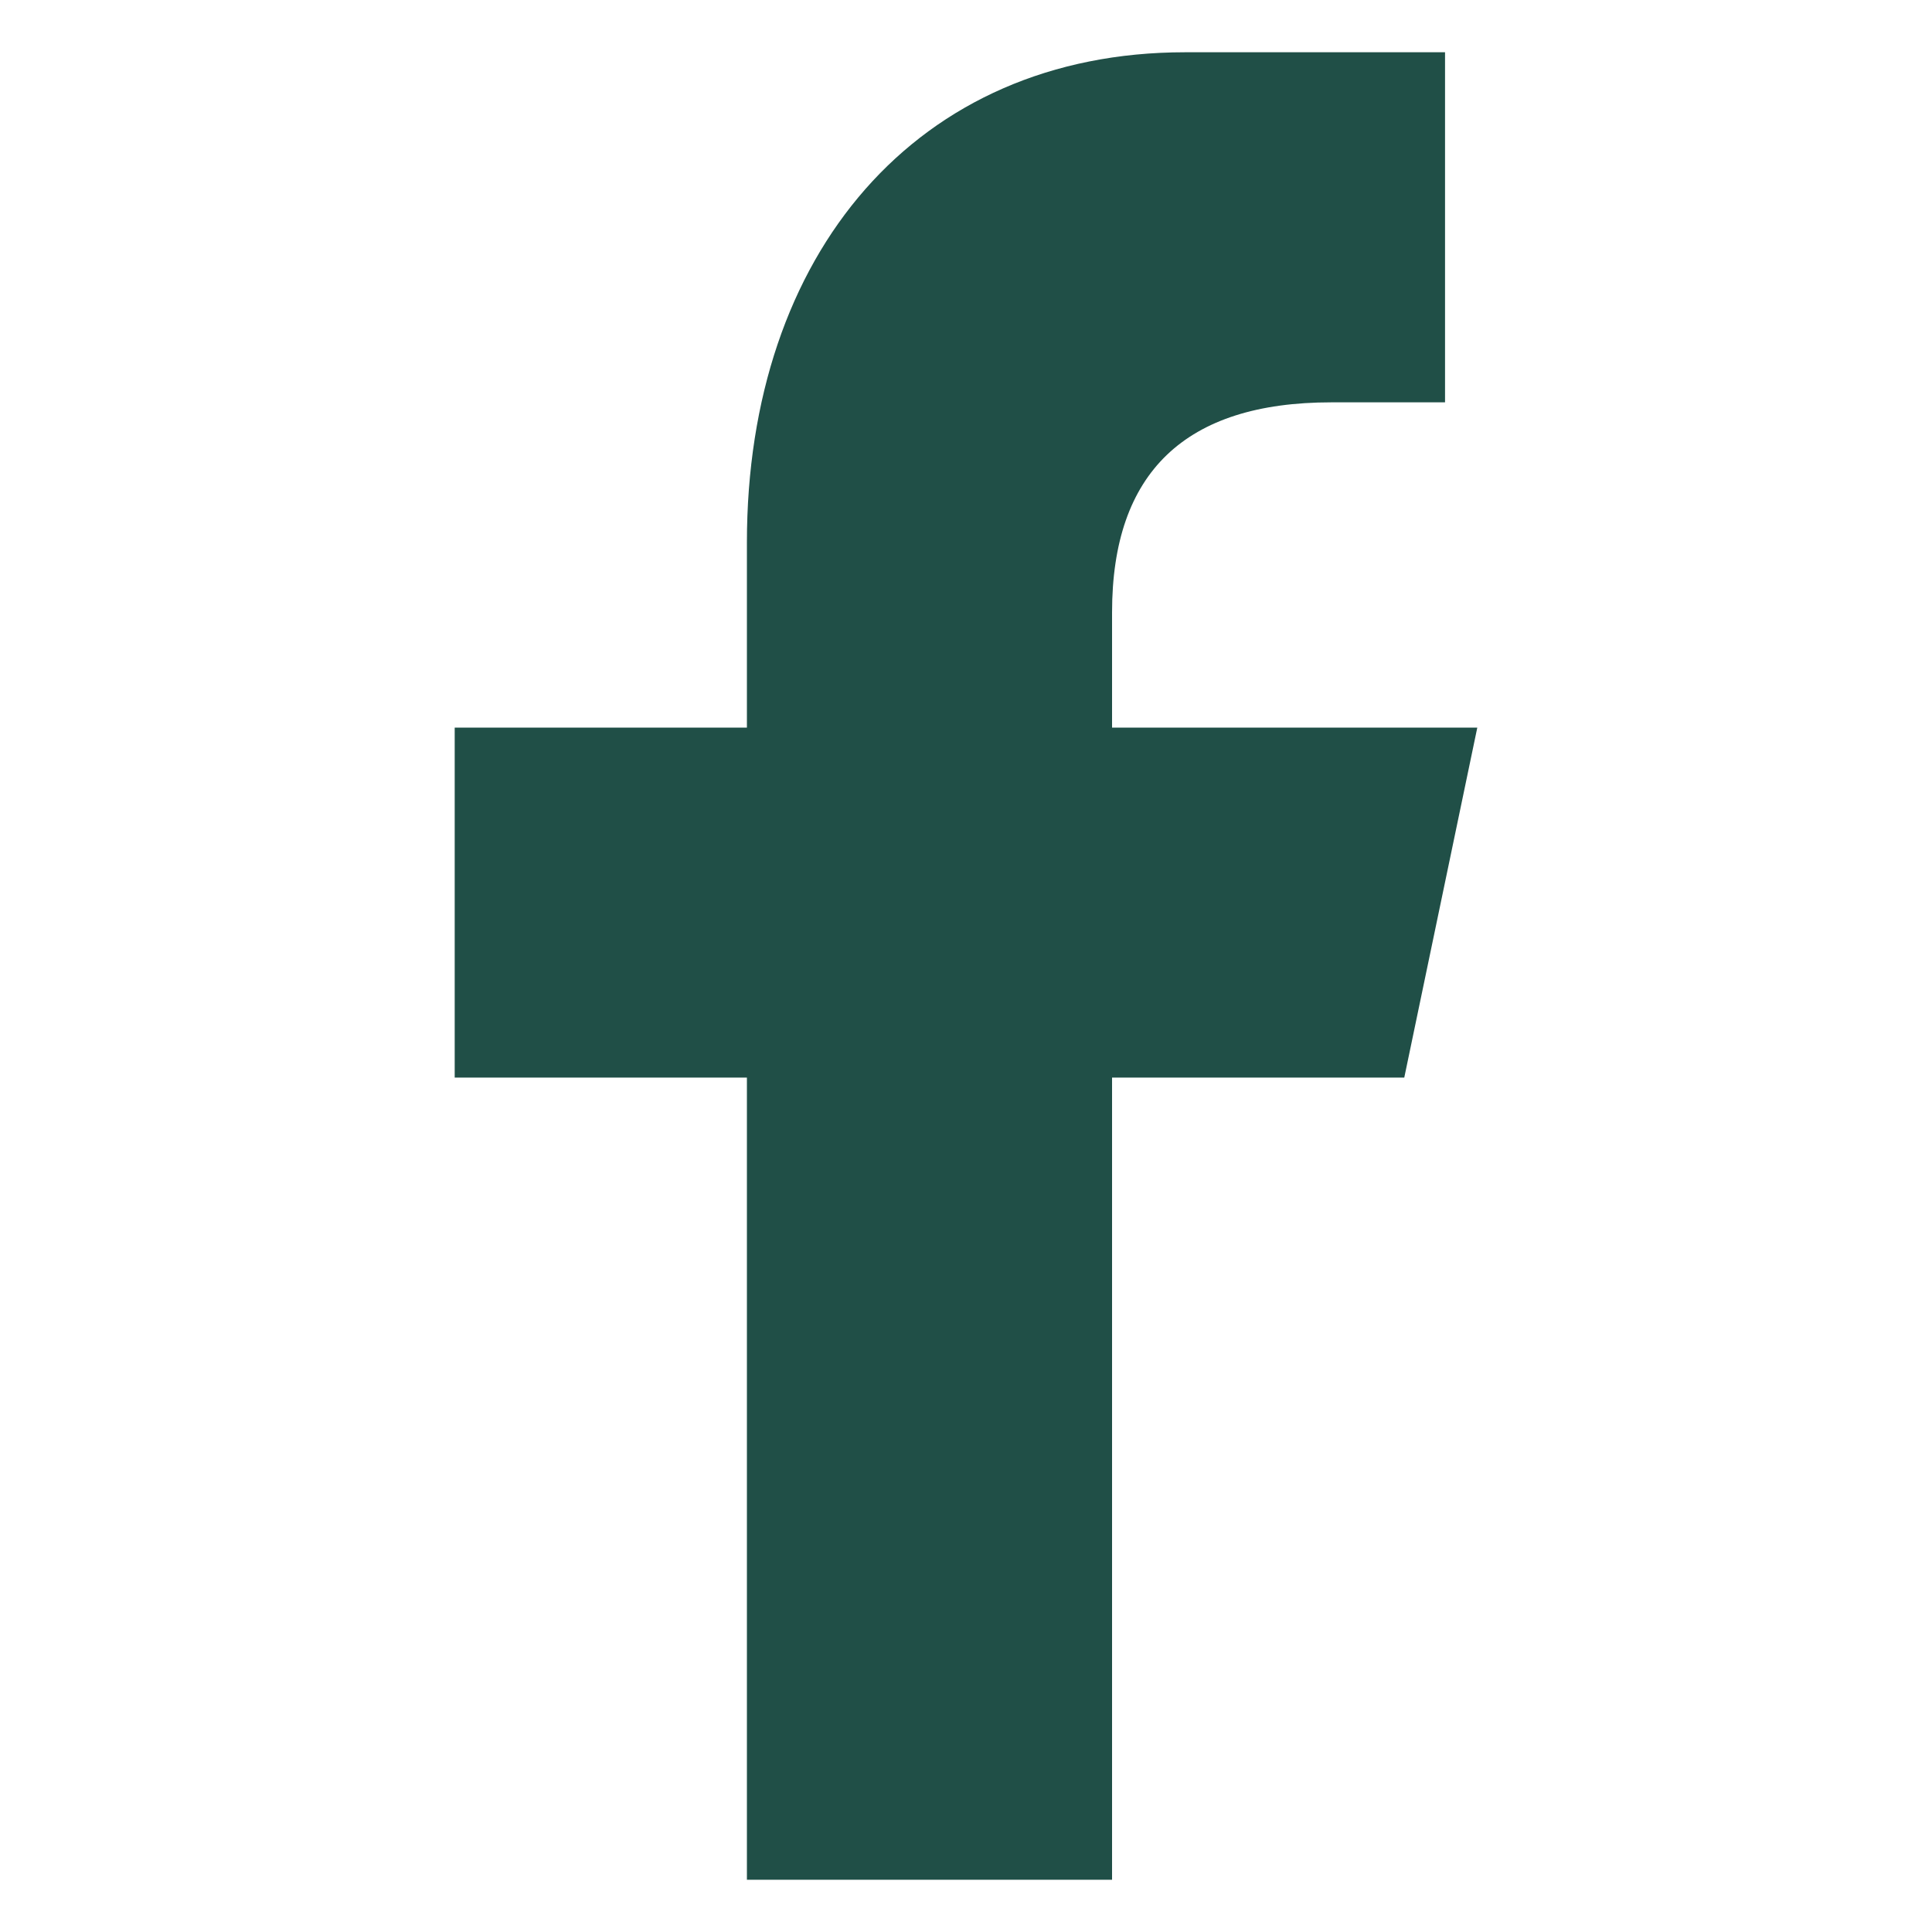
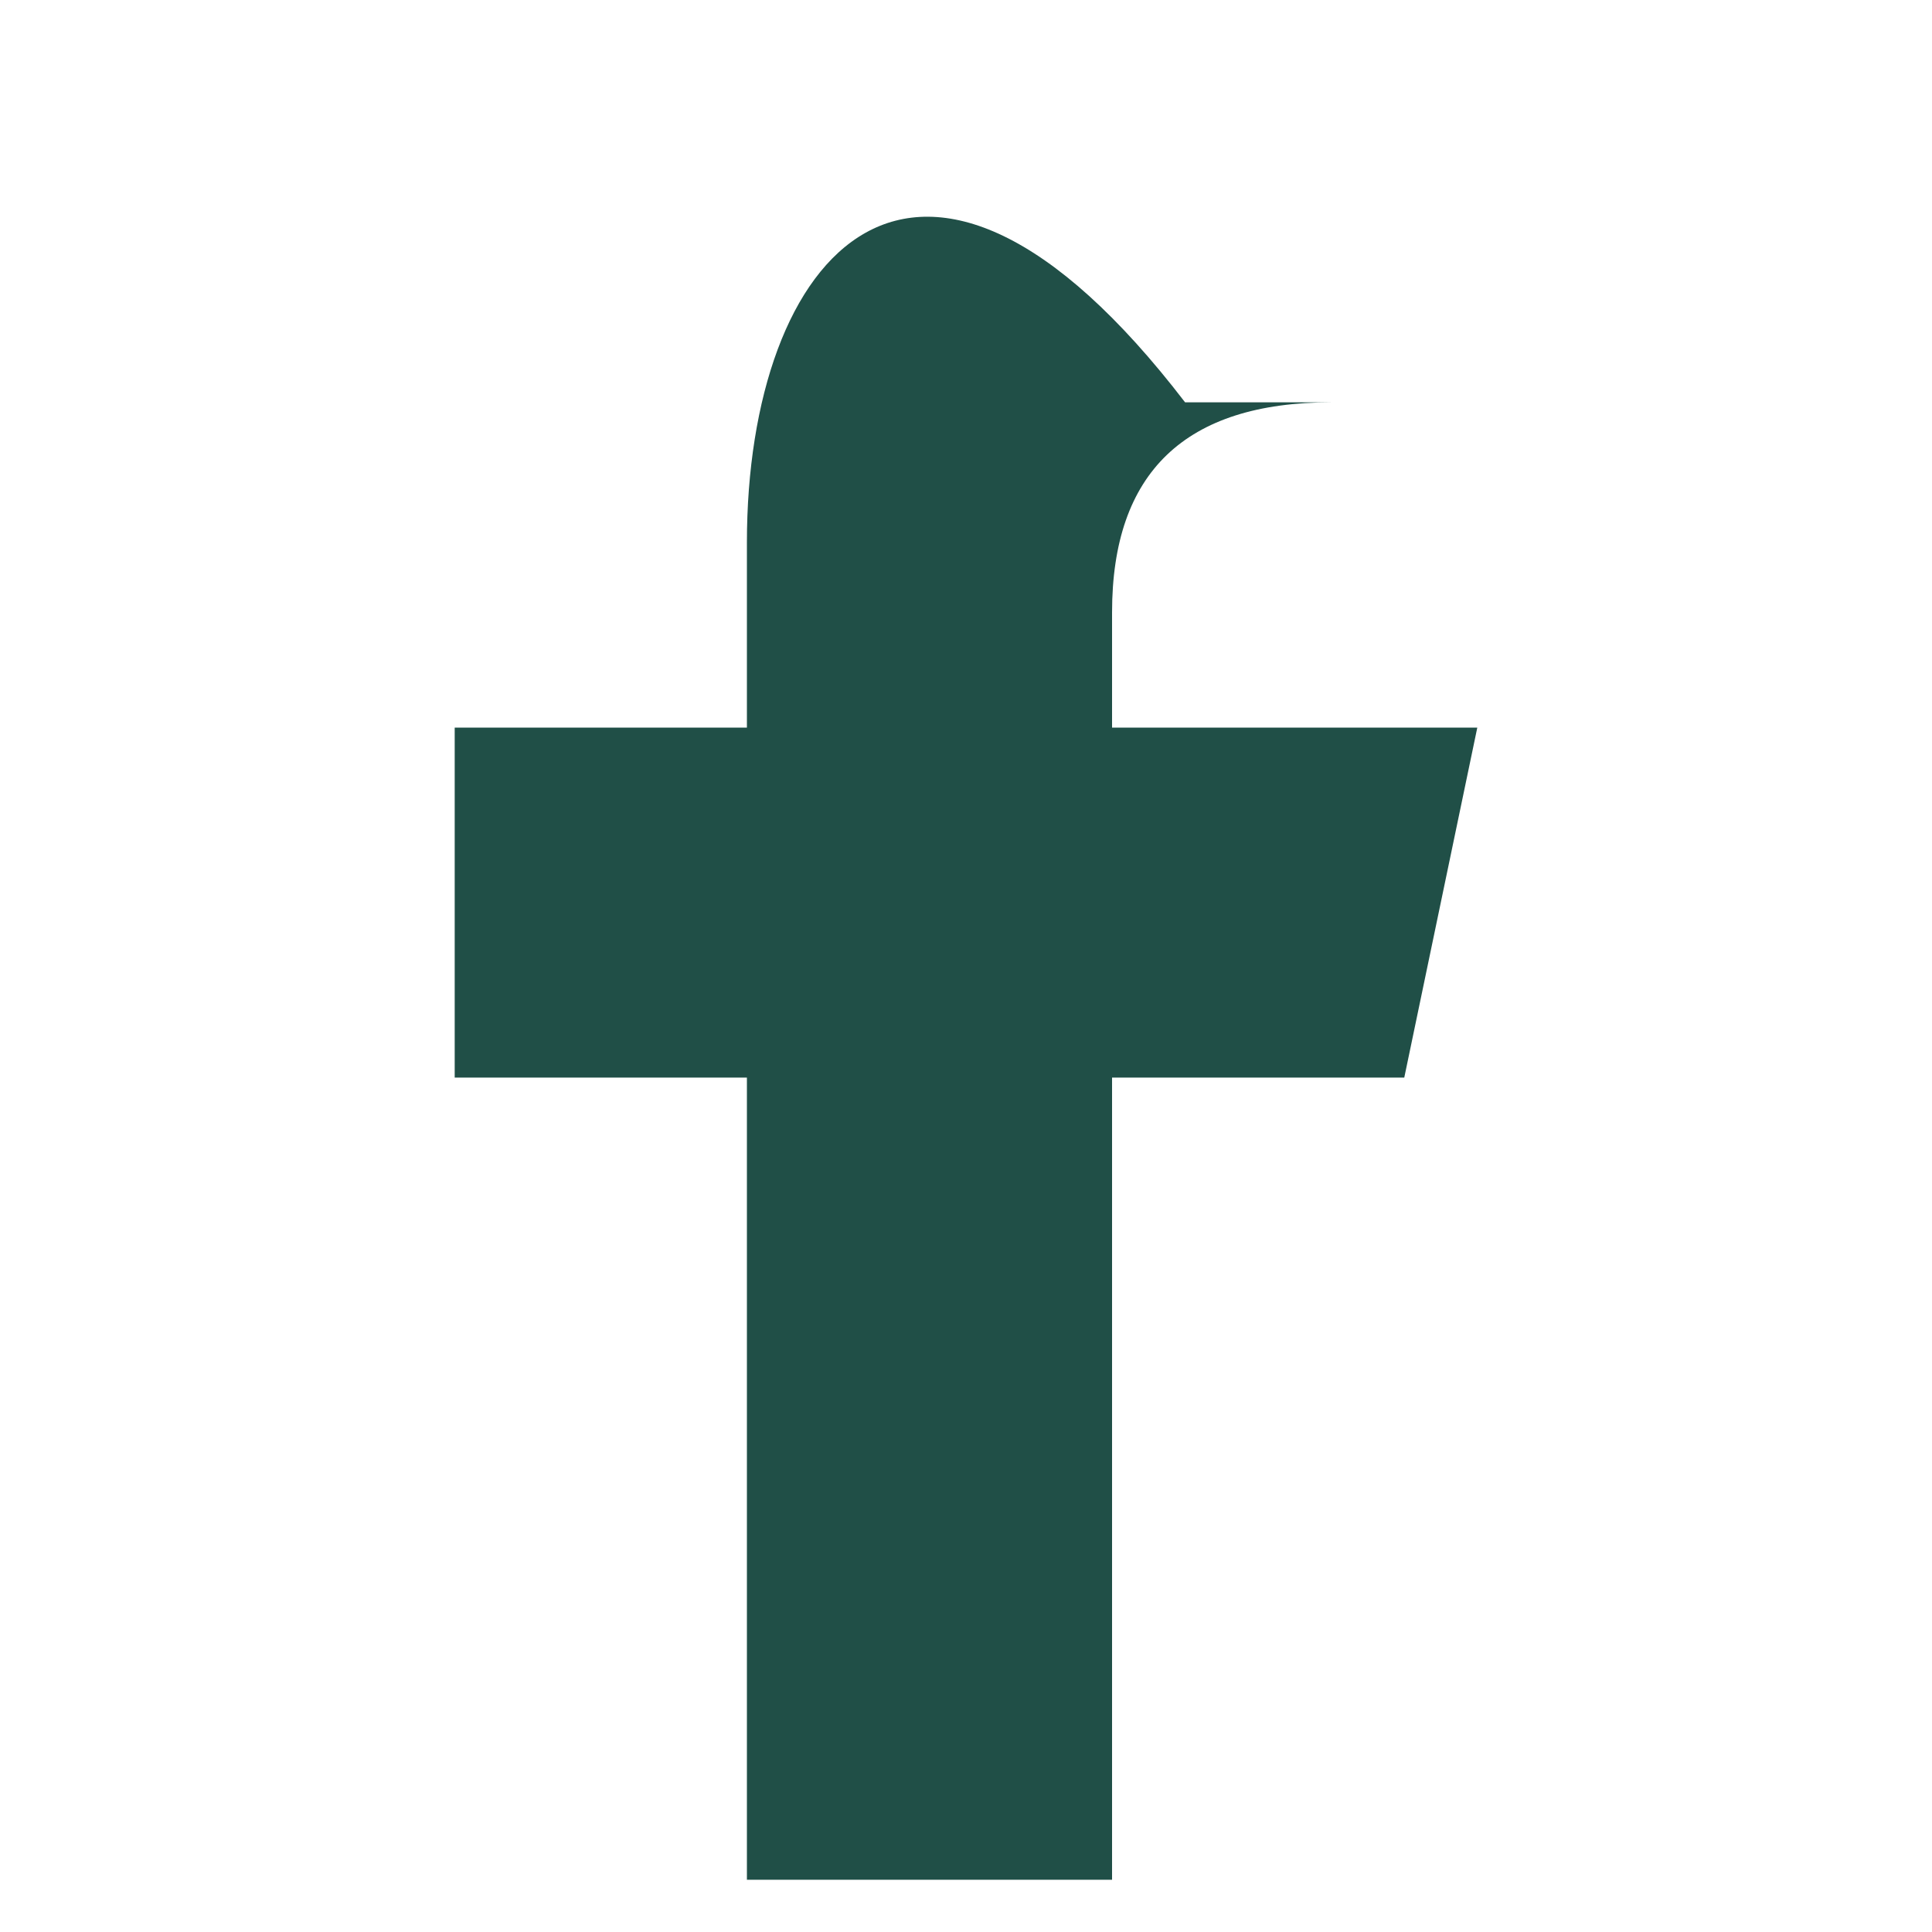
<svg xmlns="http://www.w3.org/2000/svg" width="20" height="20" viewBox="0 0 20 20" fill="none">
-   <path d="M14.959 4.165V0.541H12.268C9.489 0.541 7.732 2.628 7.732 5.615V7.532H4.707V11.155H7.732V19.459H11.512V11.155H14.537L15.293 7.532H11.512V6.339C11.512 4.891 12.269 4.165 13.781 4.165H14.959Z" fill="#204F47" />
+   <path d="M14.959 4.165H12.268C9.489 0.541 7.732 2.628 7.732 5.615V7.532H4.707V11.155H7.732V19.459H11.512V11.155H14.537L15.293 7.532H11.512V6.339C11.512 4.891 12.269 4.165 13.781 4.165H14.959Z" fill="#204F47" />
</svg>